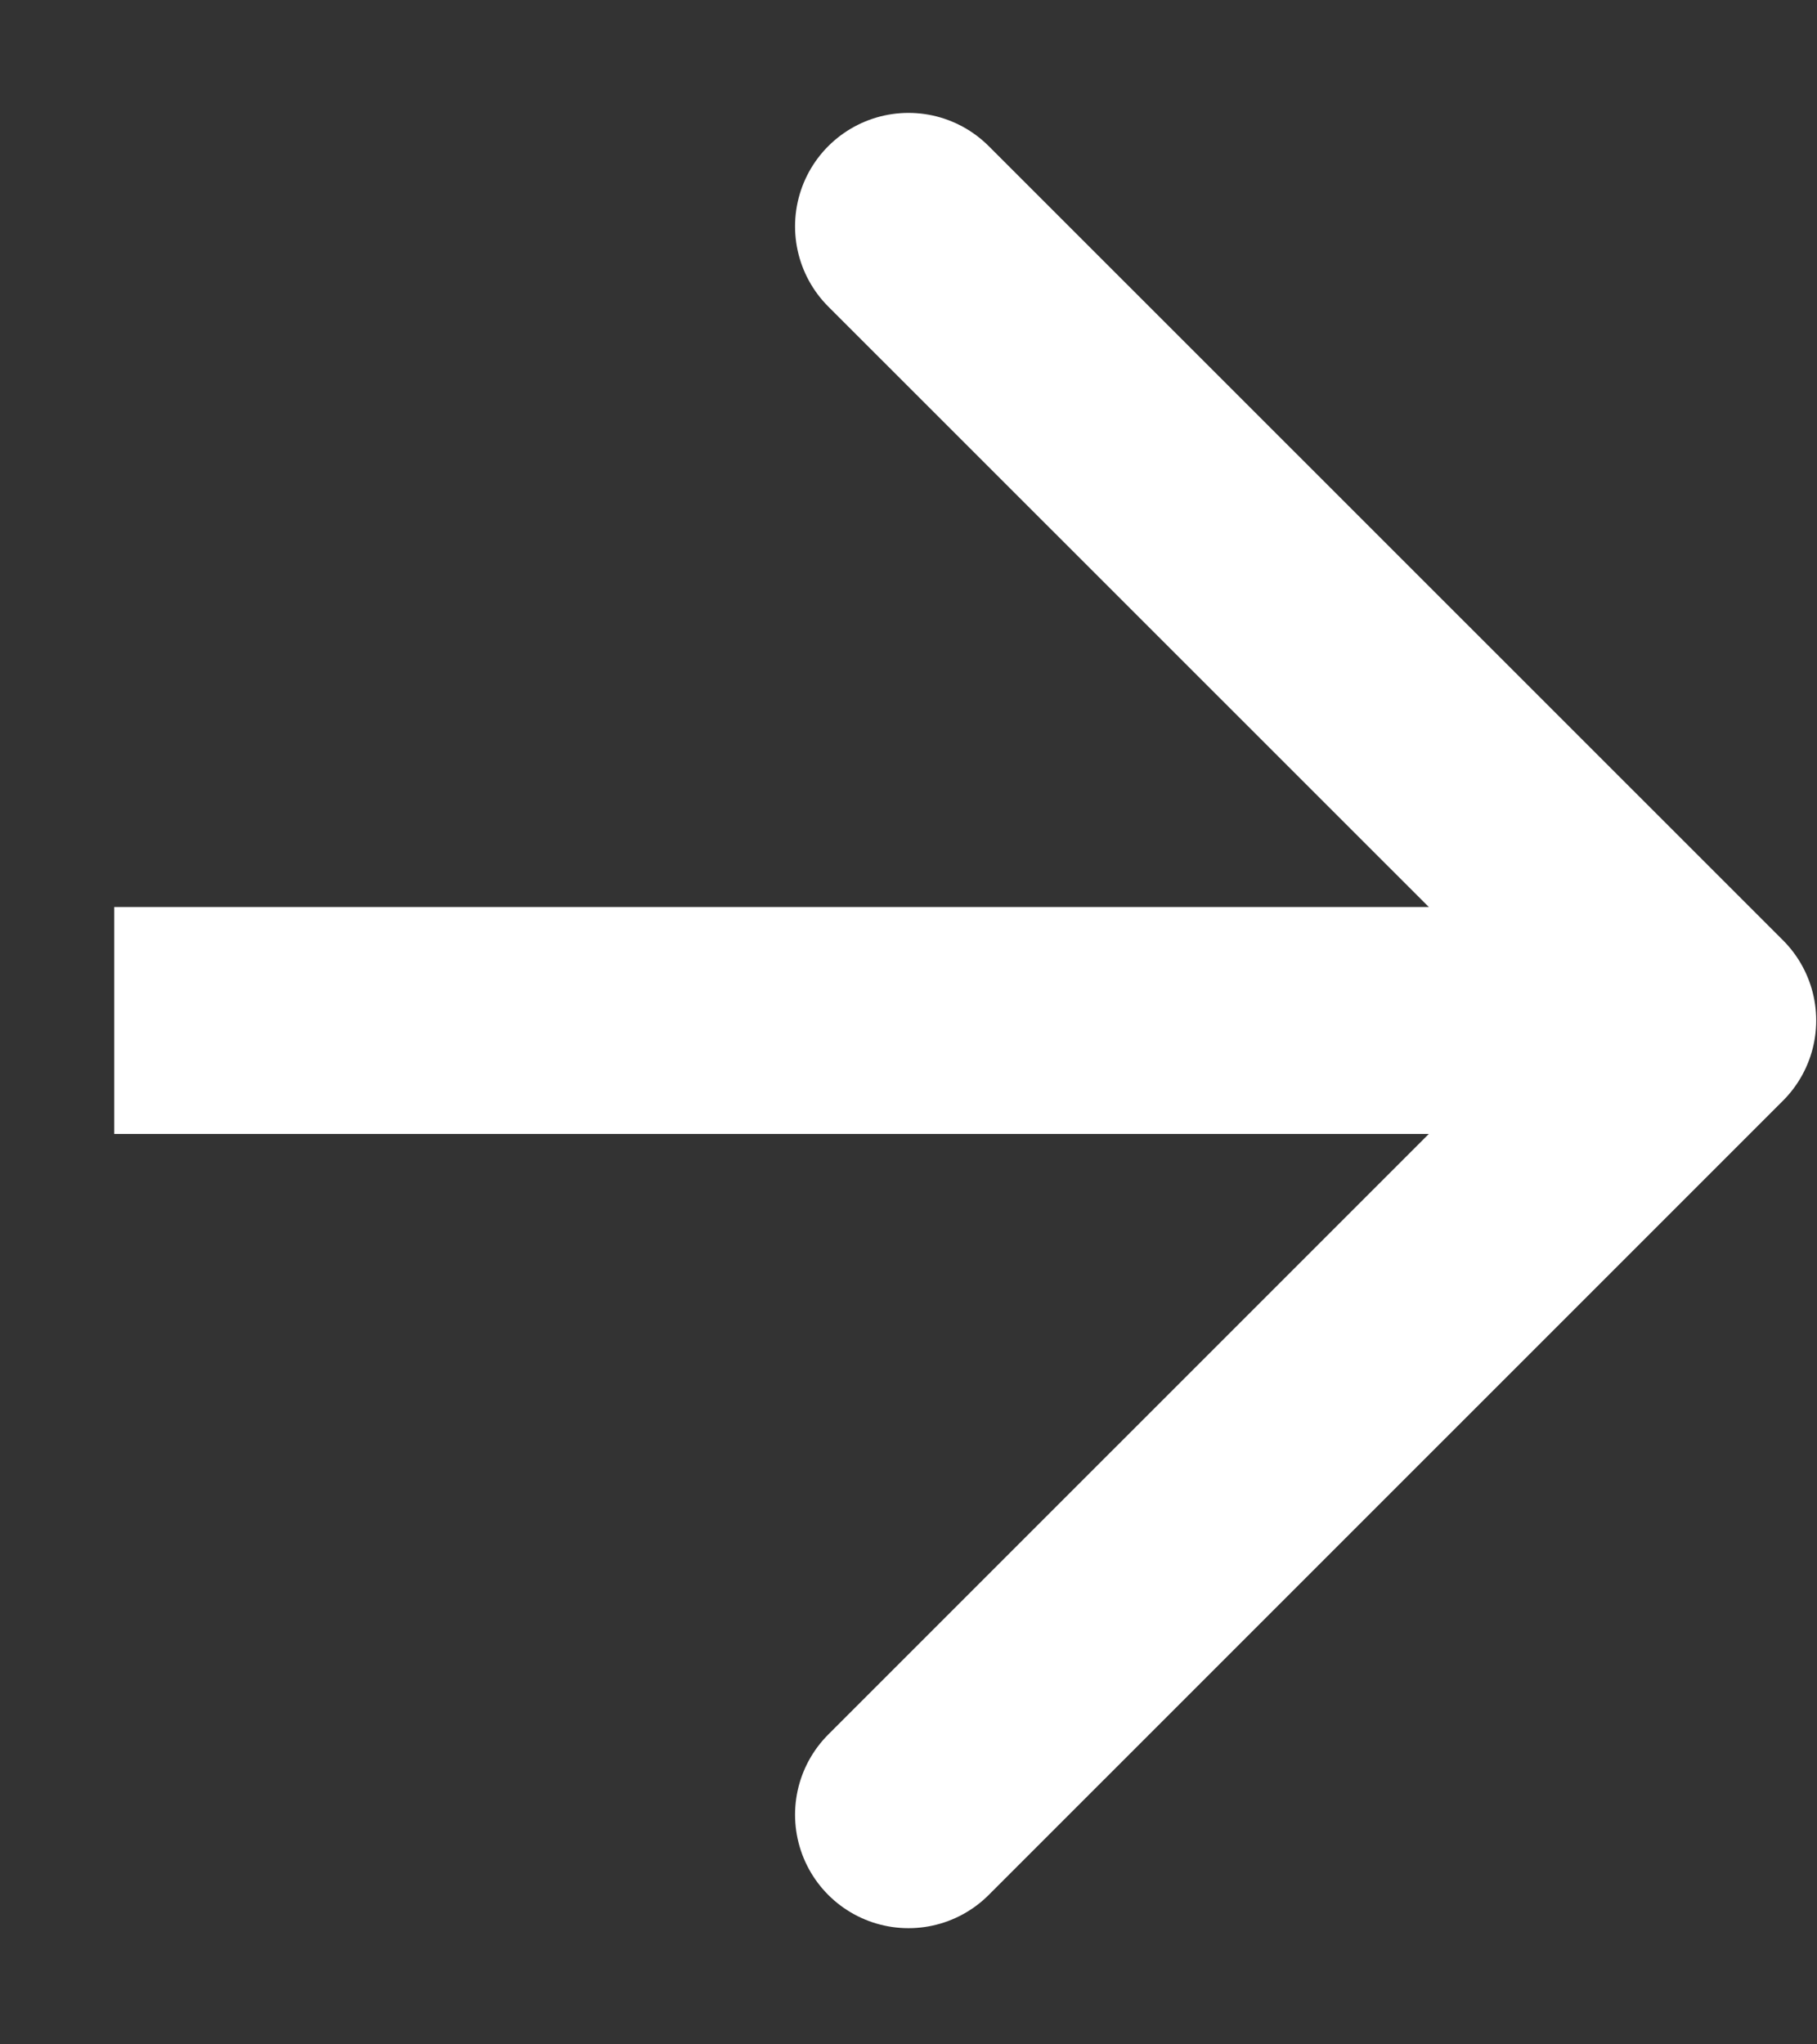
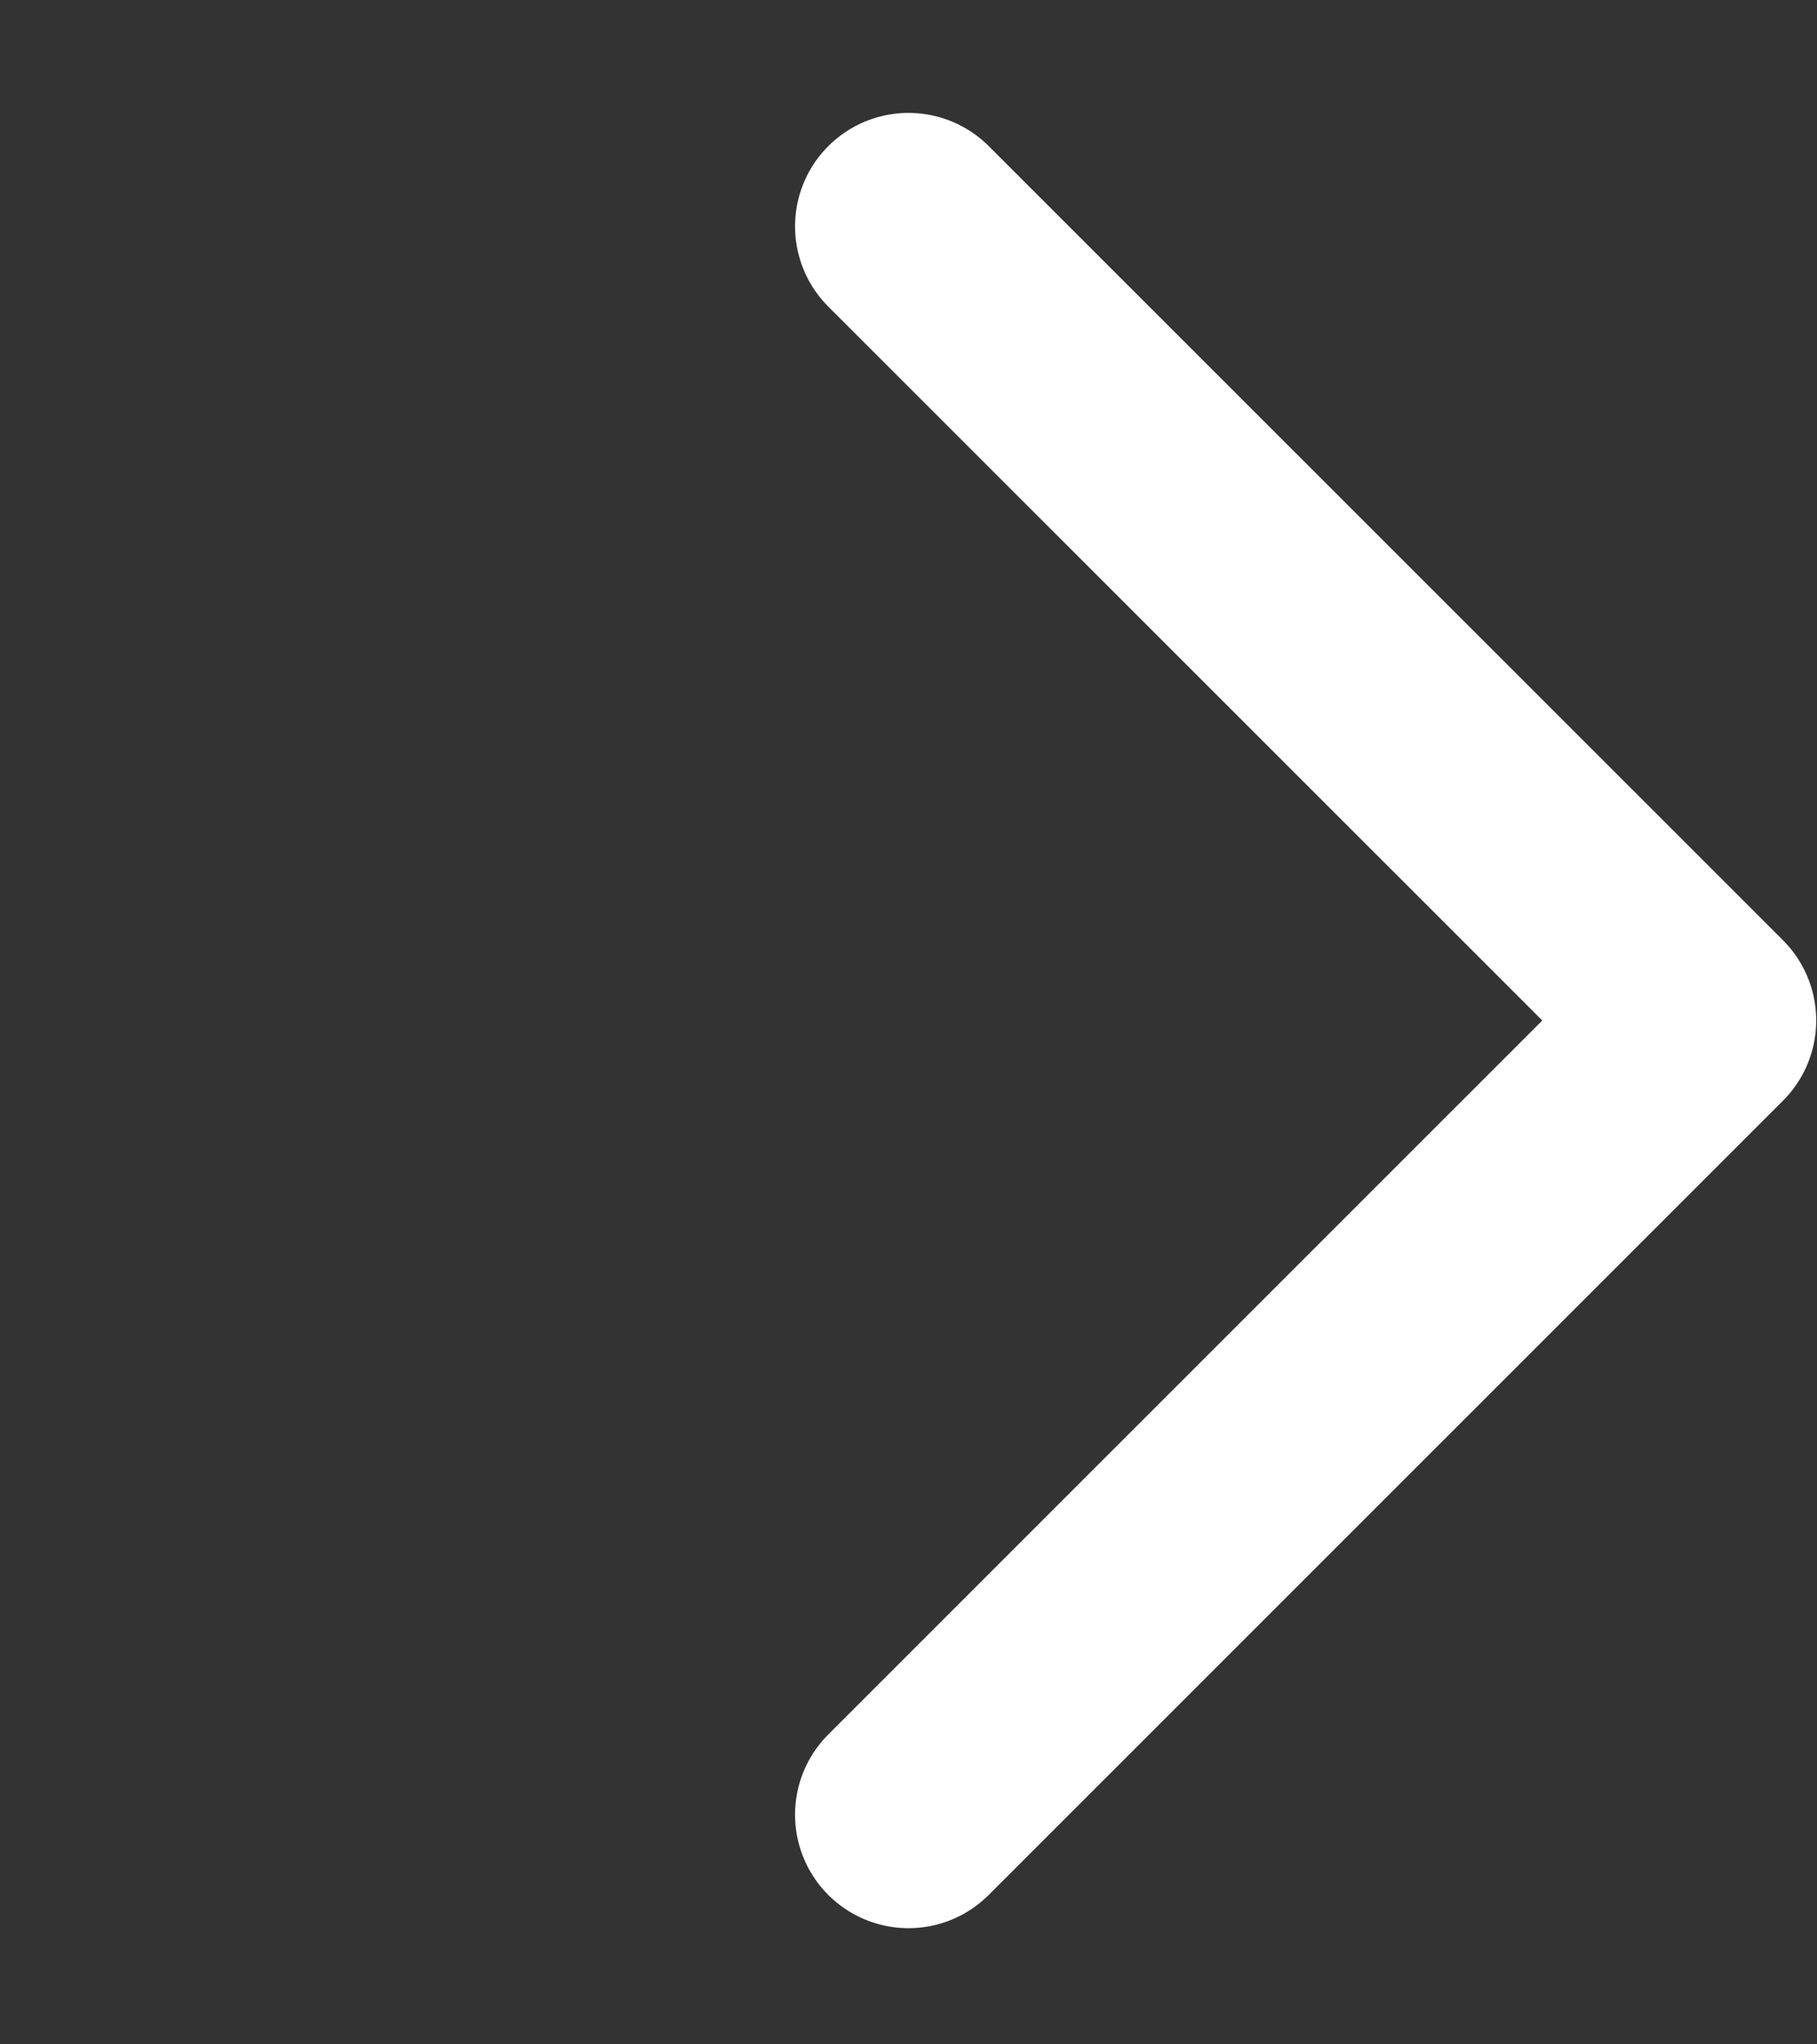
<svg xmlns="http://www.w3.org/2000/svg" width="16" height="18" viewBox="0 0 16 18" fill="none">
  <rect x="0" y="0" width="16" height="18" fill="#333333" stroke="none" />
  <g clip-path="url(#clip0_2343_536)">
-     <path d="M1.006 8.985H14.994" stroke="white" stroke-width="1.998" stroke-linejoin="round" />
    <path d="M8 1.993L14.994 8.985L8 15.978" stroke="white" stroke-width="1.998" stroke-linecap="round" stroke-linejoin="round" />
  </g>
  <defs>
    <clipPath id="clip0_2343_536">
      <rect width="16" height="16.81" fill="white" transform="translate(0 0.58)" />
    </clipPath>
  </defs>
</svg>